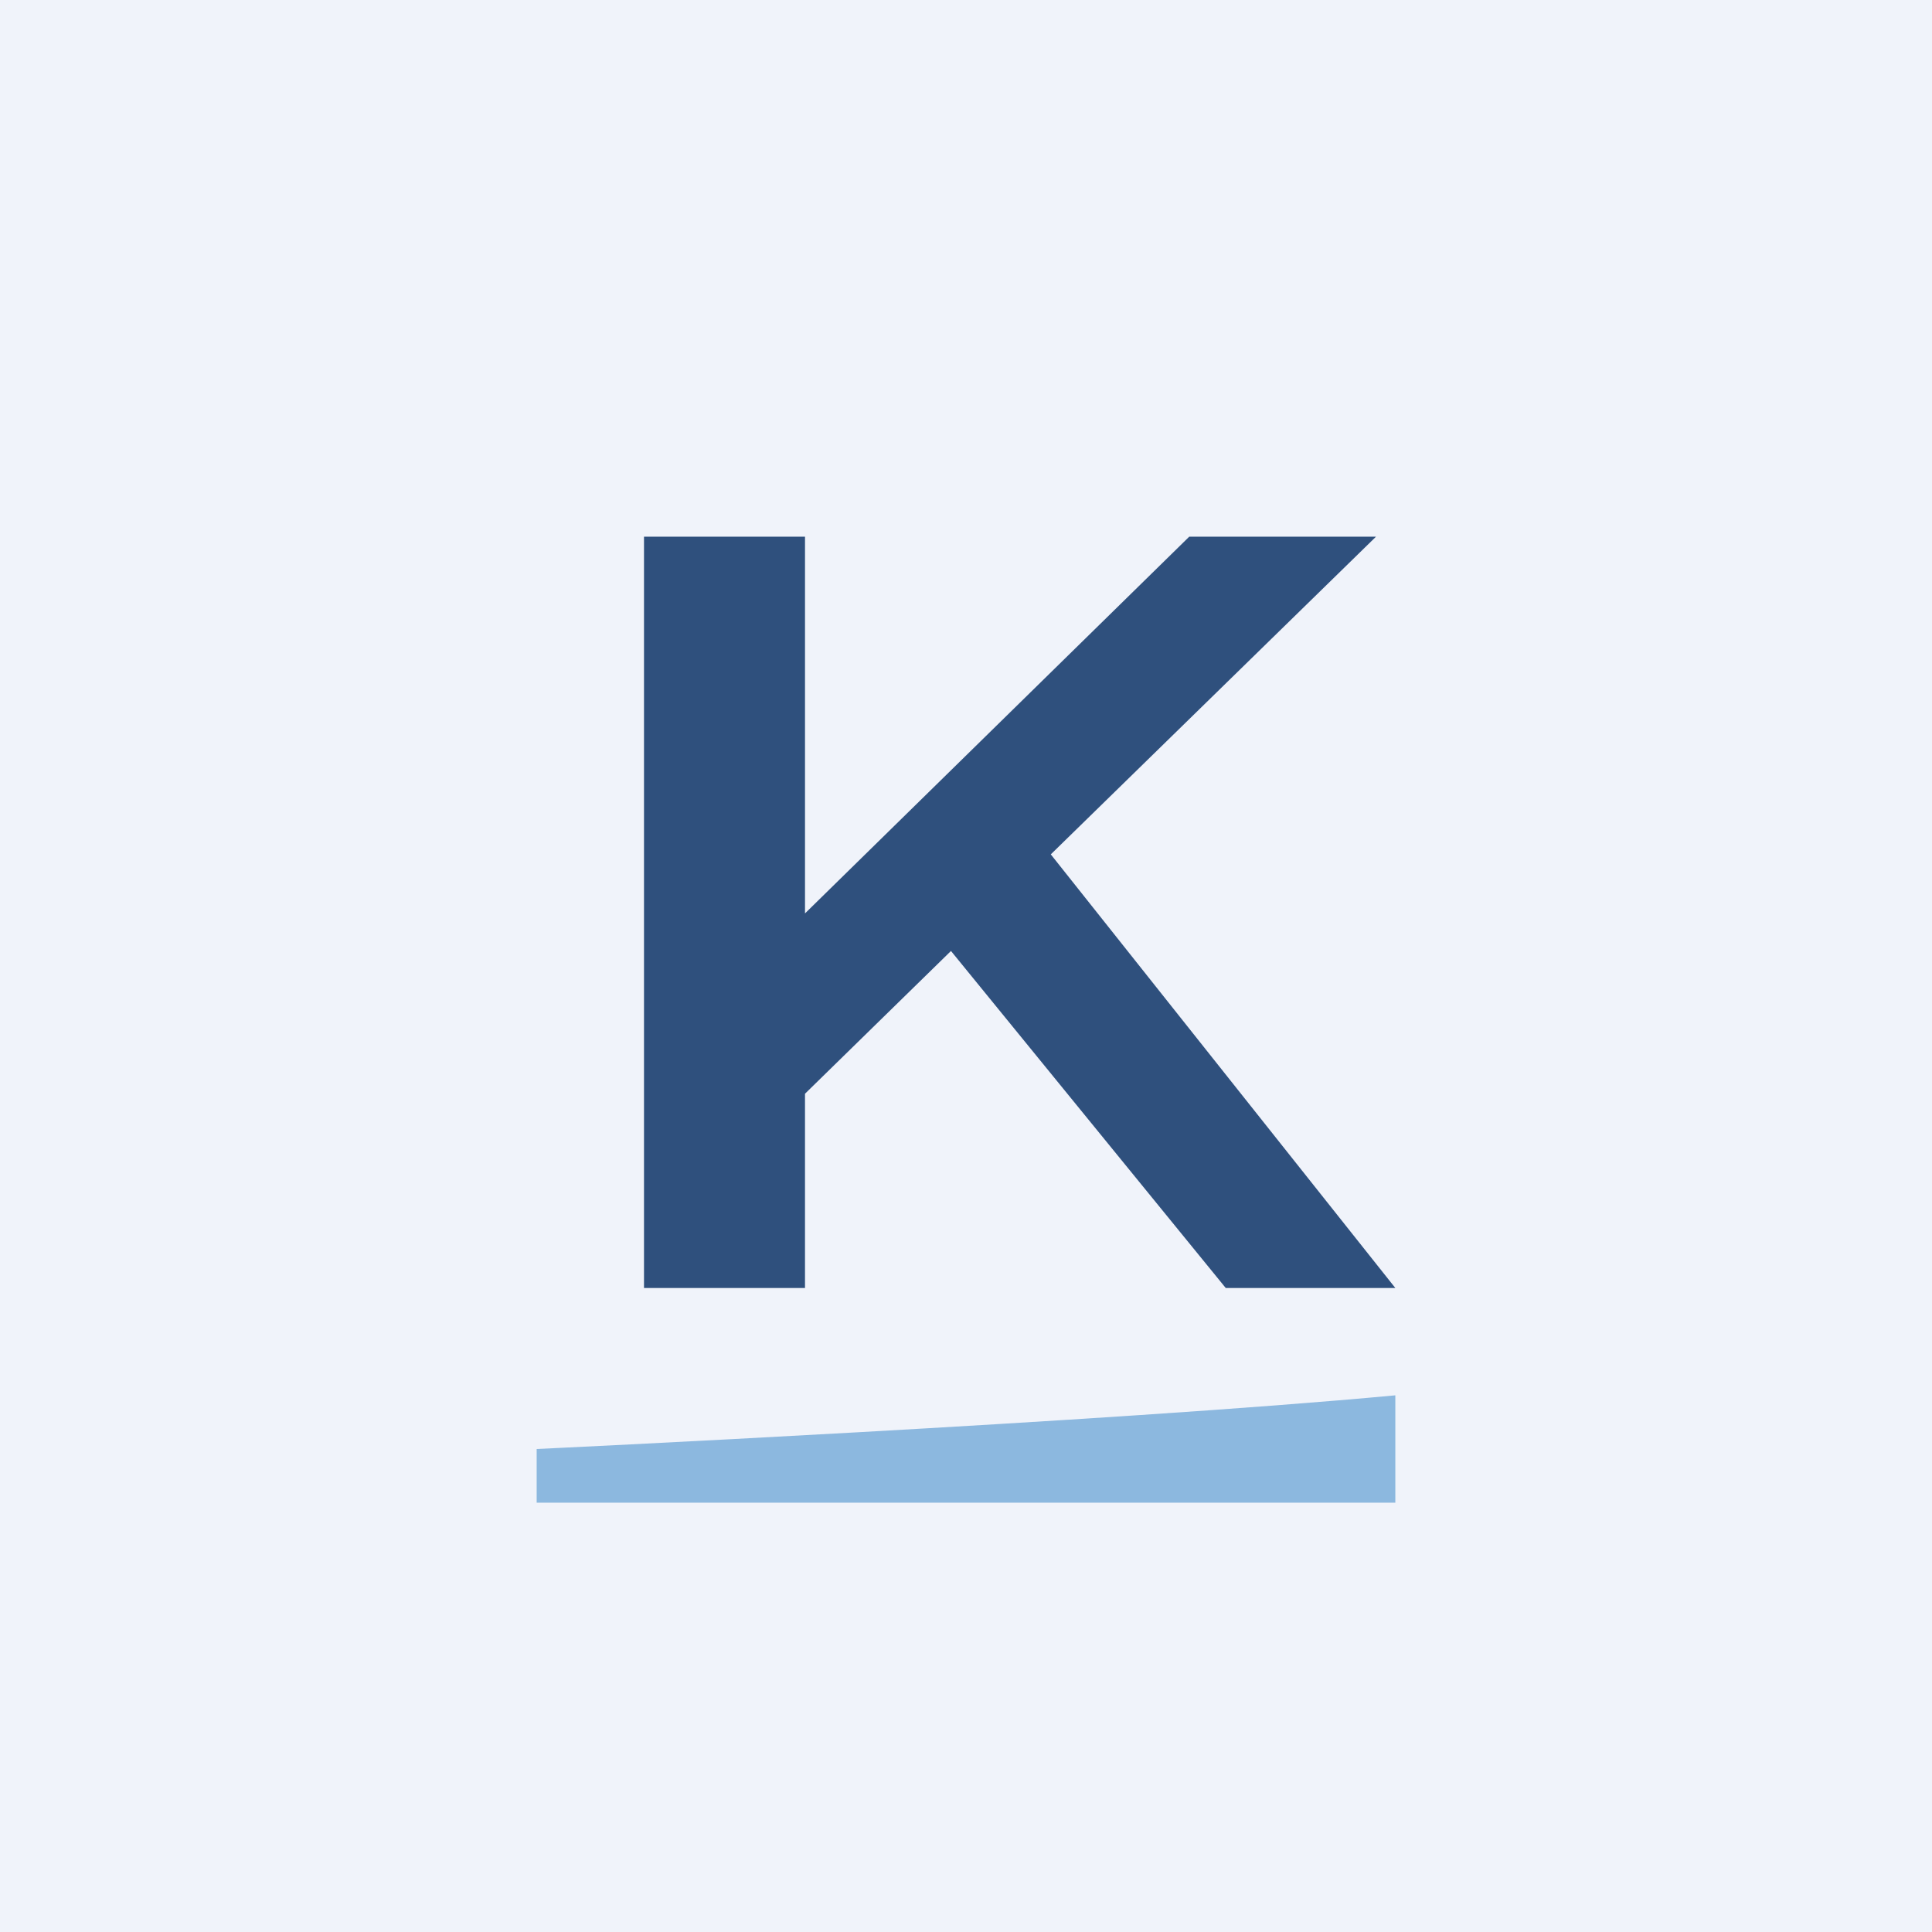
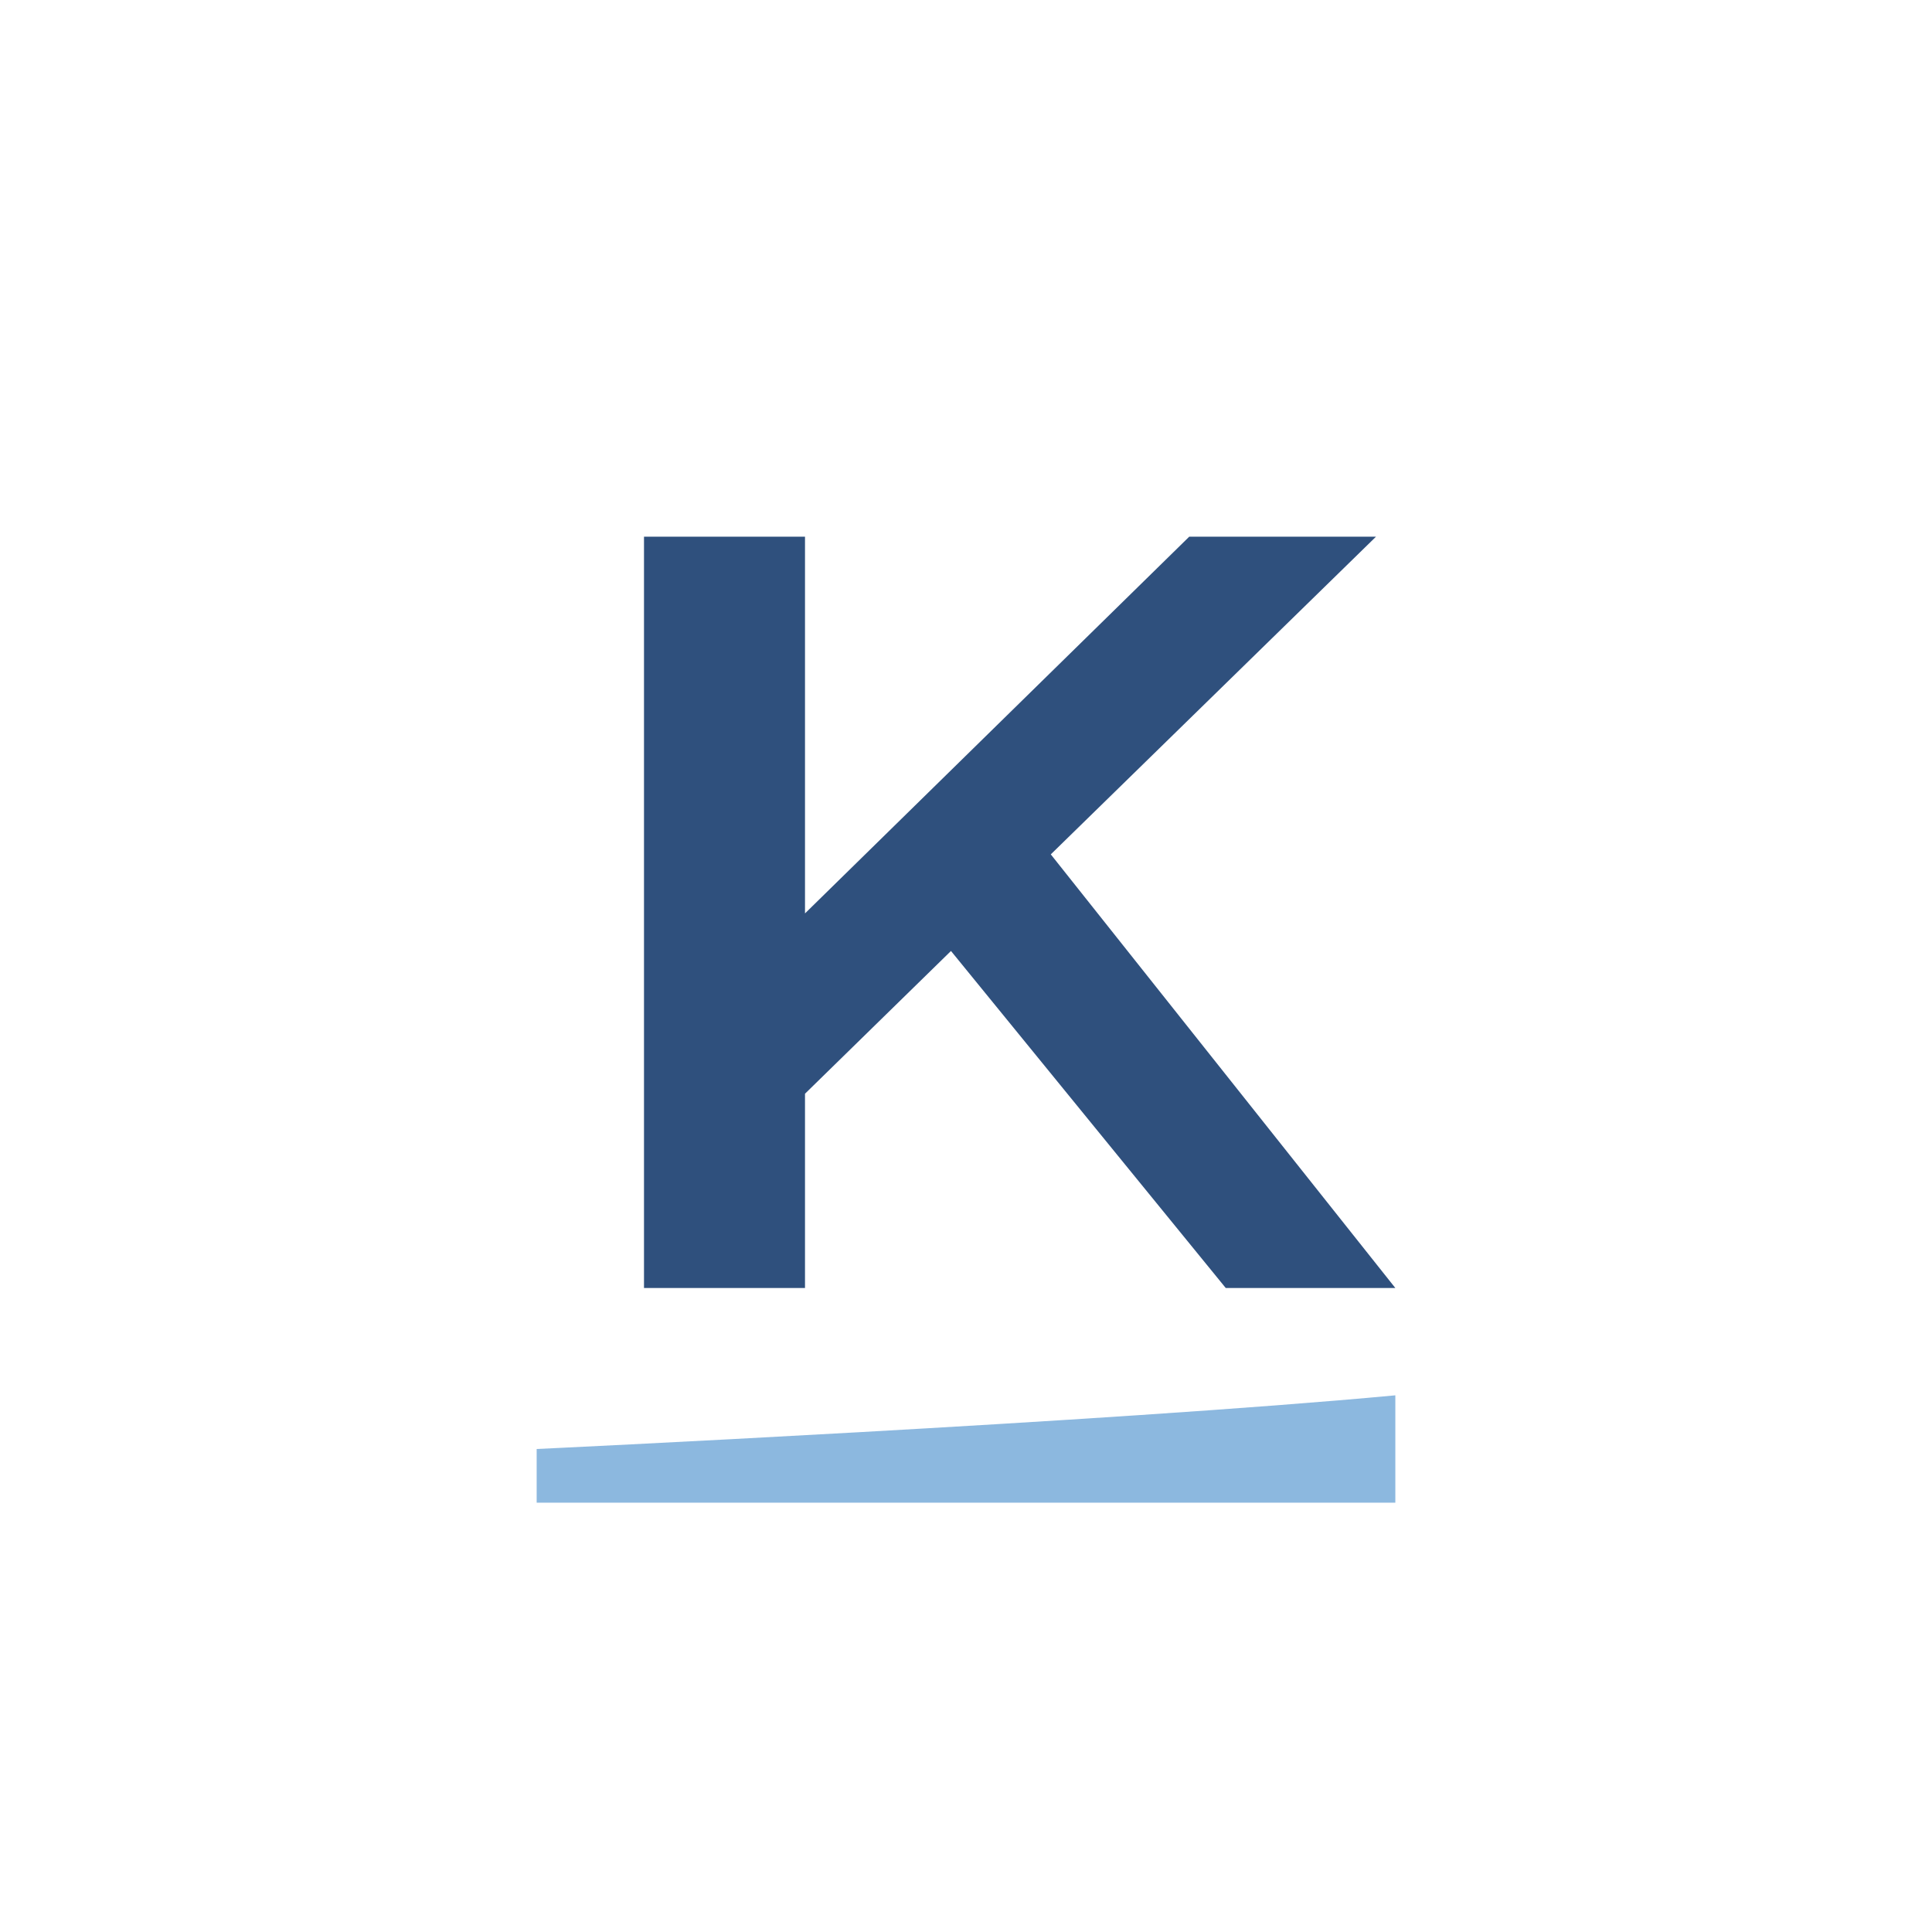
<svg xmlns="http://www.w3.org/2000/svg" width="18" height="18" viewBox="0 0 18 18">
-   <path fill="#F0F3FA" d="M0 0h18v18H0z" />
  <path d="M6 5v7h1.5v-1.81l1.36-1.33L11.42 12H13L9.79 7.96 12.82 5h-1.74L7.5 8.51V5H6Z" fill="#2F507D" />
  <path d="M13 13v1H5v-.5s5.33-.25 8-.5Z" fill="#8CB8DF" />
</svg>